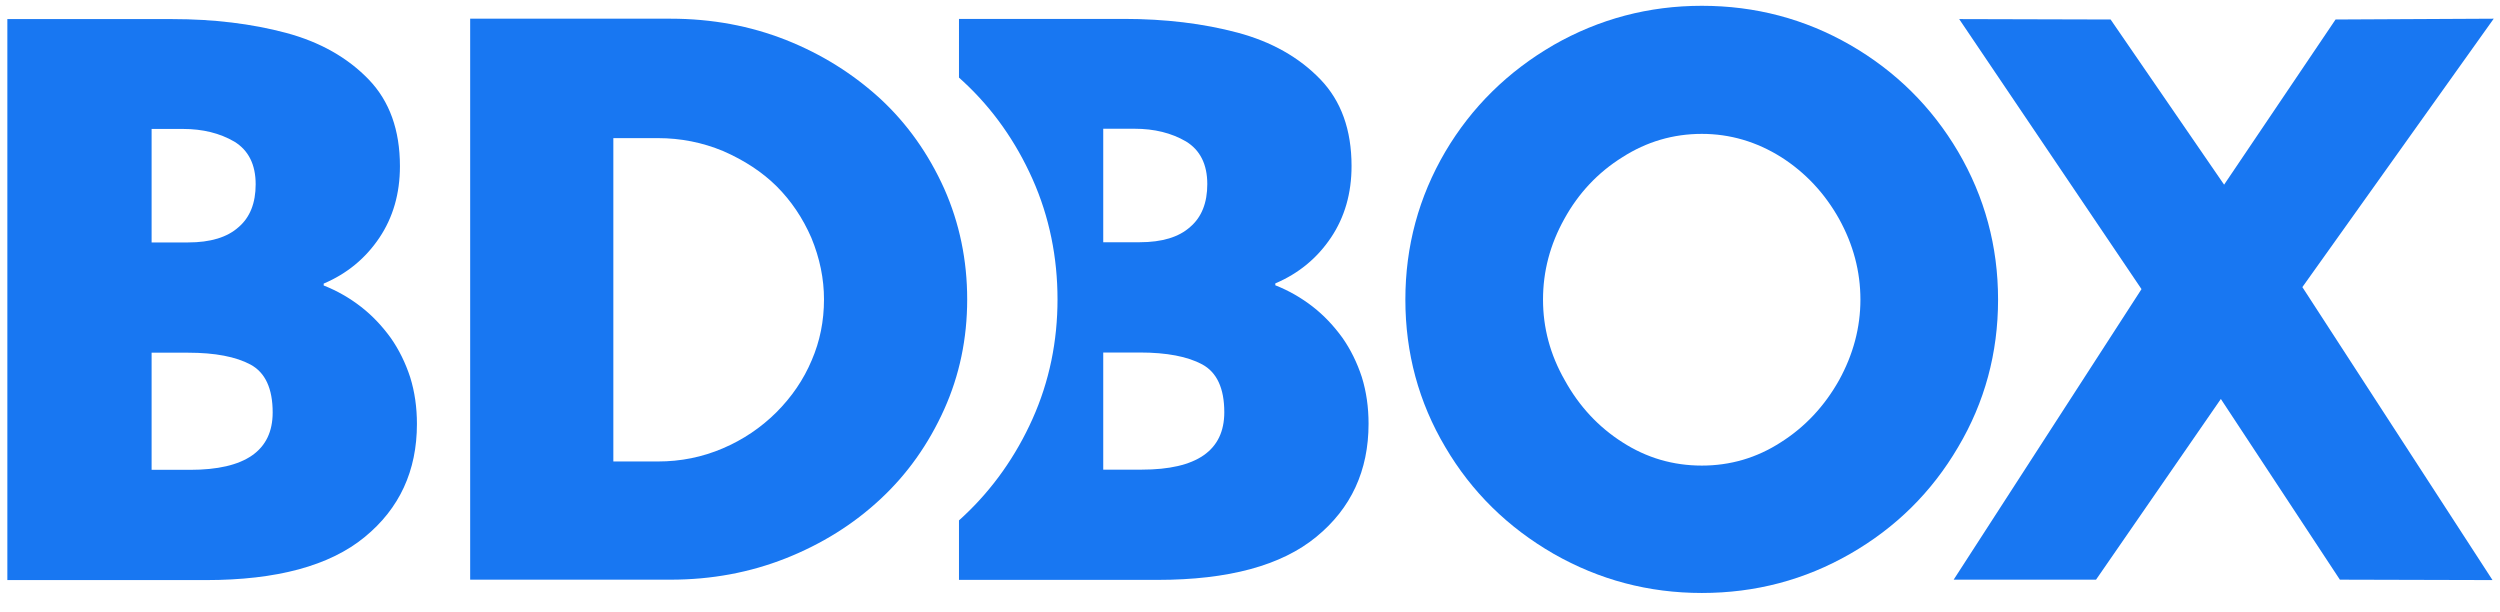
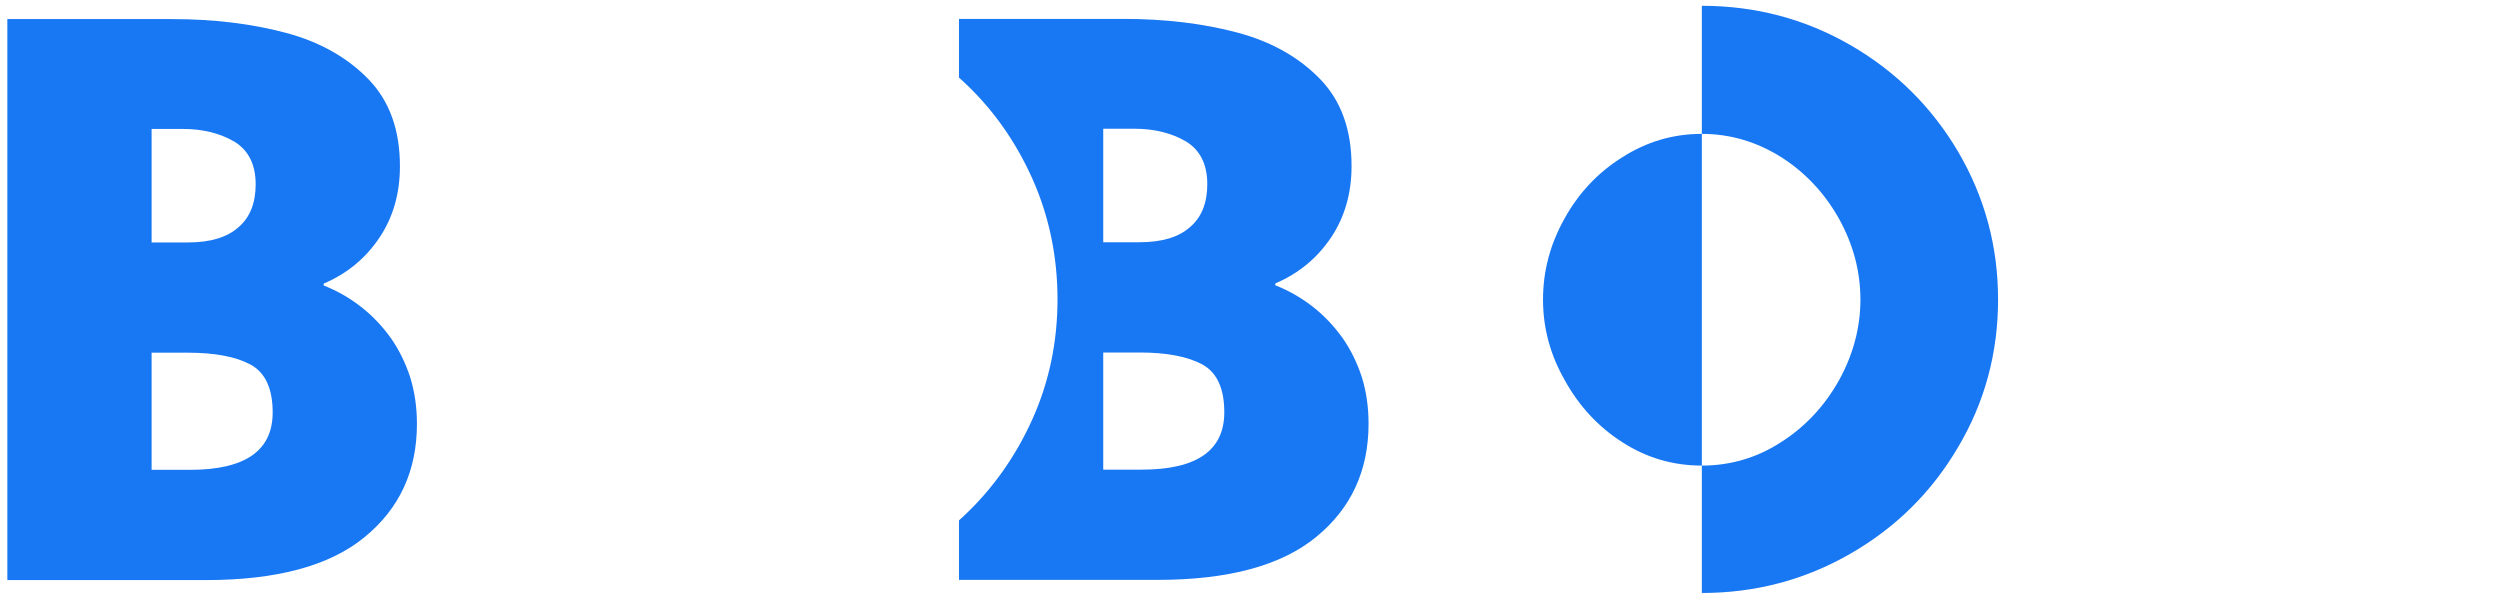
<svg xmlns="http://www.w3.org/2000/svg" xmlns:ns1="http://sodipodi.sourceforge.net/DTD/sodipodi-0.dtd" xmlns:ns2="http://www.inkscape.org/namespaces/inkscape" version="1.1" id="svg2" width="130.667" height="32" viewBox="0 0 130.667 32" ns1:docname="BDBOX svg.eps">
  <defs id="defs6" />
  <ns1:namedview id="namedview4" pagecolor="#ffffff" bordercolor="#000000" borderopacity="0.25" ns2:showpageshadow="2" ns2:pageopacity="0.0" ns2:pagecheckerboard="0" ns2:deskcolor="#d1d1d1" />
  <g id="g8" ns2:groupmode="layer" ns2:label="ink_ext_XXXXXX" transform="matrix(1.333,0,0,-1.333,0,32)">
    <g id="g10" transform="scale(0.1)">
      <path d="m 432.578,189.578 v -44.5 h 14.289 c 8.785,0 15.399,2.012 19.84,6.031 4.445,3.809 6.672,9.418 6.672,16.774 0,7.726 -2.805,13.336 -8.363,16.722 -5.715,3.333 -12.434,4.973 -20.161,4.973 z m -56.562,43.07 h 64.66 c 16.191,0 31.117,-1.796 44.605,-5.394 13.231,-3.543 24.078,-9.629 32.438,-18.309 8.148,-8.465 12.222,-19.789 12.222,-33.972 0,-10.739 -2.695,-20.055 -8.043,-28.043 -5.394,-8.043 -12.644,-14.075 -21.851,-17.992 v -0.739 c 5.238,-2.062 10.16,-4.871 14.711,-8.414 4.34,-3.387 8.199,-7.465 11.64,-12.222 3.176,-4.551 5.711,-9.684 7.567,-15.348 1.797,-5.766 2.644,-11.906 2.644,-18.308 0,-18.359 -6.828,-33.176 -20.48,-44.34 C 502.43,18.293 481.629,12.688 453.852,12.688 h -77.836 v 23.324 l 1.679,1.539 c 11.614,10.824 20.637,23.734 27.137,38.203 6.672,14.859 9.82,30.633 9.82,46.914 0,16.352 -3.144,32.277 -9.812,47.215 -6.473,14.5 -15.496,27.476 -27.18,38.258 l -1.644,1.492 z M 432.578,101.844 V 55.914 h 15.082 c 21.59,0 32.383,7.516 32.383,22.496 0,9.414 -2.91,15.656 -8.676,18.781 -5.715,3.071 -13.867,4.653 -24.5,4.653 h -14.289" style="fill:#1877f2;fill-opacity:1;fill-rule:nonzero;stroke:none" id="path12" />
-       <path d="m 667.293,187.566 c -11.27,0 -21.641,-3.066 -31.164,-9.156 -9.578,-5.976 -17.195,-14.074 -22.754,-24.18 -5.609,-10.054 -8.359,-20.582 -8.359,-31.64 0,-11.063 2.8,-21.59 8.515,-31.59 5.664,-10.266 13.231,-18.363 22.598,-24.34 9.523,-6.137 19.894,-9.156 31.164,-9.156 11.168,0 21.535,3.019 31.008,9.156 9.422,5.976 17.039,14.074 22.804,24.34 5.559,10.105 8.364,20.637 8.364,31.59 0,11.058 -2.805,21.586 -8.364,31.64 -5.609,10.004 -13.121,18.098 -22.644,24.18 -9.684,6.09 -20.109,9.156 -31.168,9.156 z m 0,50.219 c 21.008,0 40.375,-5.137 58.152,-15.347 17.887,-10.321 31.961,-24.286 42.332,-41.856 10.426,-17.777 15.664,-37.09 15.664,-57.992 0,-20.953 -5.238,-40.27 -15.664,-57.836 C 757.406,47.082 743.332,33.164 725.445,22.898 707.668,12.688 688.301,7.555 667.293,7.555 c -20.848,0 -40.215,5.133 -58.098,15.344 -17.992,10.375 -32.172,24.289 -42.492,41.855 -10.422,17.566 -15.66,36.883 -15.66,57.836 0,20.902 5.238,40.215 15.66,57.992 10.32,17.461 24.5,31.43 42.492,41.856 17.883,10.21 37.25,15.347 58.098,15.347" style="fill:#1877f2;fill-opacity:1;fill-rule:nonzero;stroke:none" id="path14" />
-       <path d="m 766.027,12.77 73.657,113.921 -71.489,105.883 59.371,-0.16 44.504,-64.766 43.703,64.766 62.012,0.316 -75.027,-105.246 74.555,-114.875 -59.844,0.16 -46.672,70.852 -48.945,-70.852 h -55.825" style="fill:#1877f2;fill-opacity:1;fill-rule:nonzero;stroke:none" id="path16" />
-       <path d="M 240.492,185.902 V 59.117 h 17.516 c 8.89,0 17.355,1.695 25.398,5.137 7.938,3.387 14.922,8.098 20.953,14.074 6.086,6.082 10.743,12.91 13.918,20.477 3.227,7.461 4.813,15.398 4.813,23.863 0,8.047 -1.637,16.141 -4.969,24.184 -3.391,7.781 -7.937,14.5 -13.601,20.16 -5.61,5.554 -12.594,10.16 -20.954,13.812 -8.148,3.383 -16.668,5.078 -25.558,5.078 z M 184.352,12.77 V 232.73 h 78.578 c 16.136,0 31.218,-2.8 45.293,-8.359 13.863,-5.504 26.191,-13.176 37.043,-23.125 10.422,-9.68 18.785,-21.43 24.972,-35.187 5.981,-13.493 8.996,-27.993 8.996,-43.391 0,-15.398 -3.015,-29.738 -8.996,-43.074 -6.187,-13.754 -14.55,-25.5 -24.972,-35.184 C 334.629,34.461 322.191,26.734 308.063,21.129 293.992,15.57 278.961,12.77 262.93,12.77 h -78.578" style="fill:#1877f2;fill-opacity:1;fill-rule:nonzero;stroke:none" id="path18" />
+       <path d="m 667.293,187.566 c -11.27,0 -21.641,-3.066 -31.164,-9.156 -9.578,-5.976 -17.195,-14.074 -22.754,-24.18 -5.609,-10.054 -8.359,-20.582 -8.359,-31.64 0,-11.063 2.8,-21.59 8.515,-31.59 5.664,-10.266 13.231,-18.363 22.598,-24.34 9.523,-6.137 19.894,-9.156 31.164,-9.156 11.168,0 21.535,3.019 31.008,9.156 9.422,5.976 17.039,14.074 22.804,24.34 5.559,10.105 8.364,20.637 8.364,31.59 0,11.058 -2.805,21.586 -8.364,31.64 -5.609,10.004 -13.121,18.098 -22.644,24.18 -9.684,6.09 -20.109,9.156 -31.168,9.156 z m 0,50.219 c 21.008,0 40.375,-5.137 58.152,-15.347 17.887,-10.321 31.961,-24.286 42.332,-41.856 10.426,-17.777 15.664,-37.09 15.664,-57.992 0,-20.953 -5.238,-40.27 -15.664,-57.836 C 757.406,47.082 743.332,33.164 725.445,22.898 707.668,12.688 688.301,7.555 667.293,7.555 " style="fill:#1877f2;fill-opacity:1;fill-rule:nonzero;stroke:none" id="path14" />
      <path d="M 59.445,101.77 V 55.84 h 15.086 c 21.586,0 32.383,7.516 32.383,22.488 0,9.422 -2.914,15.66 -8.68,18.781 -5.711,3.071 -13.863,4.661 -24.5,4.661 z M 2.883,232.574 H 67.543 c 16.195,0 31.117,-1.801 44.609,-5.402 13.227,-3.543 24.075,-9.629 32.438,-18.305 8.144,-8.469 12.223,-19.793 12.223,-33.969 0,-10.746 -2.7,-20.058 -8.047,-28.046 -5.395,-8.043 -12.645,-14.075 -21.852,-17.989 v -0.742 c 5.238,-2.066 10.164,-4.871 14.711,-8.414 4.34,-3.387 8.203,-7.461 11.645,-12.223 3.171,-4.55 5.71,-9.683 7.562,-15.347 1.797,-5.766 2.645,-11.902 2.645,-18.305 C 163.477,55.469 156.648,40.652 143,29.488 129.297,18.215 108.5,12.609 80.723,12.609 H 2.883 Z M 59.445,189.5 V 145 h 14.289 c 8.785,0 15.398,2.008 19.844,6.031 4.445,3.809 6.668,9.422 6.668,16.774 0,7.722 -2.805,13.332 -8.359,16.722 -5.715,3.332 -12.438,4.973 -20.164,4.973 H 59.445" style="fill:#1877f2;fill-opacity:1;fill-rule:nonzero;stroke:none" id="path20" />
    </g>
  </g>
</svg>